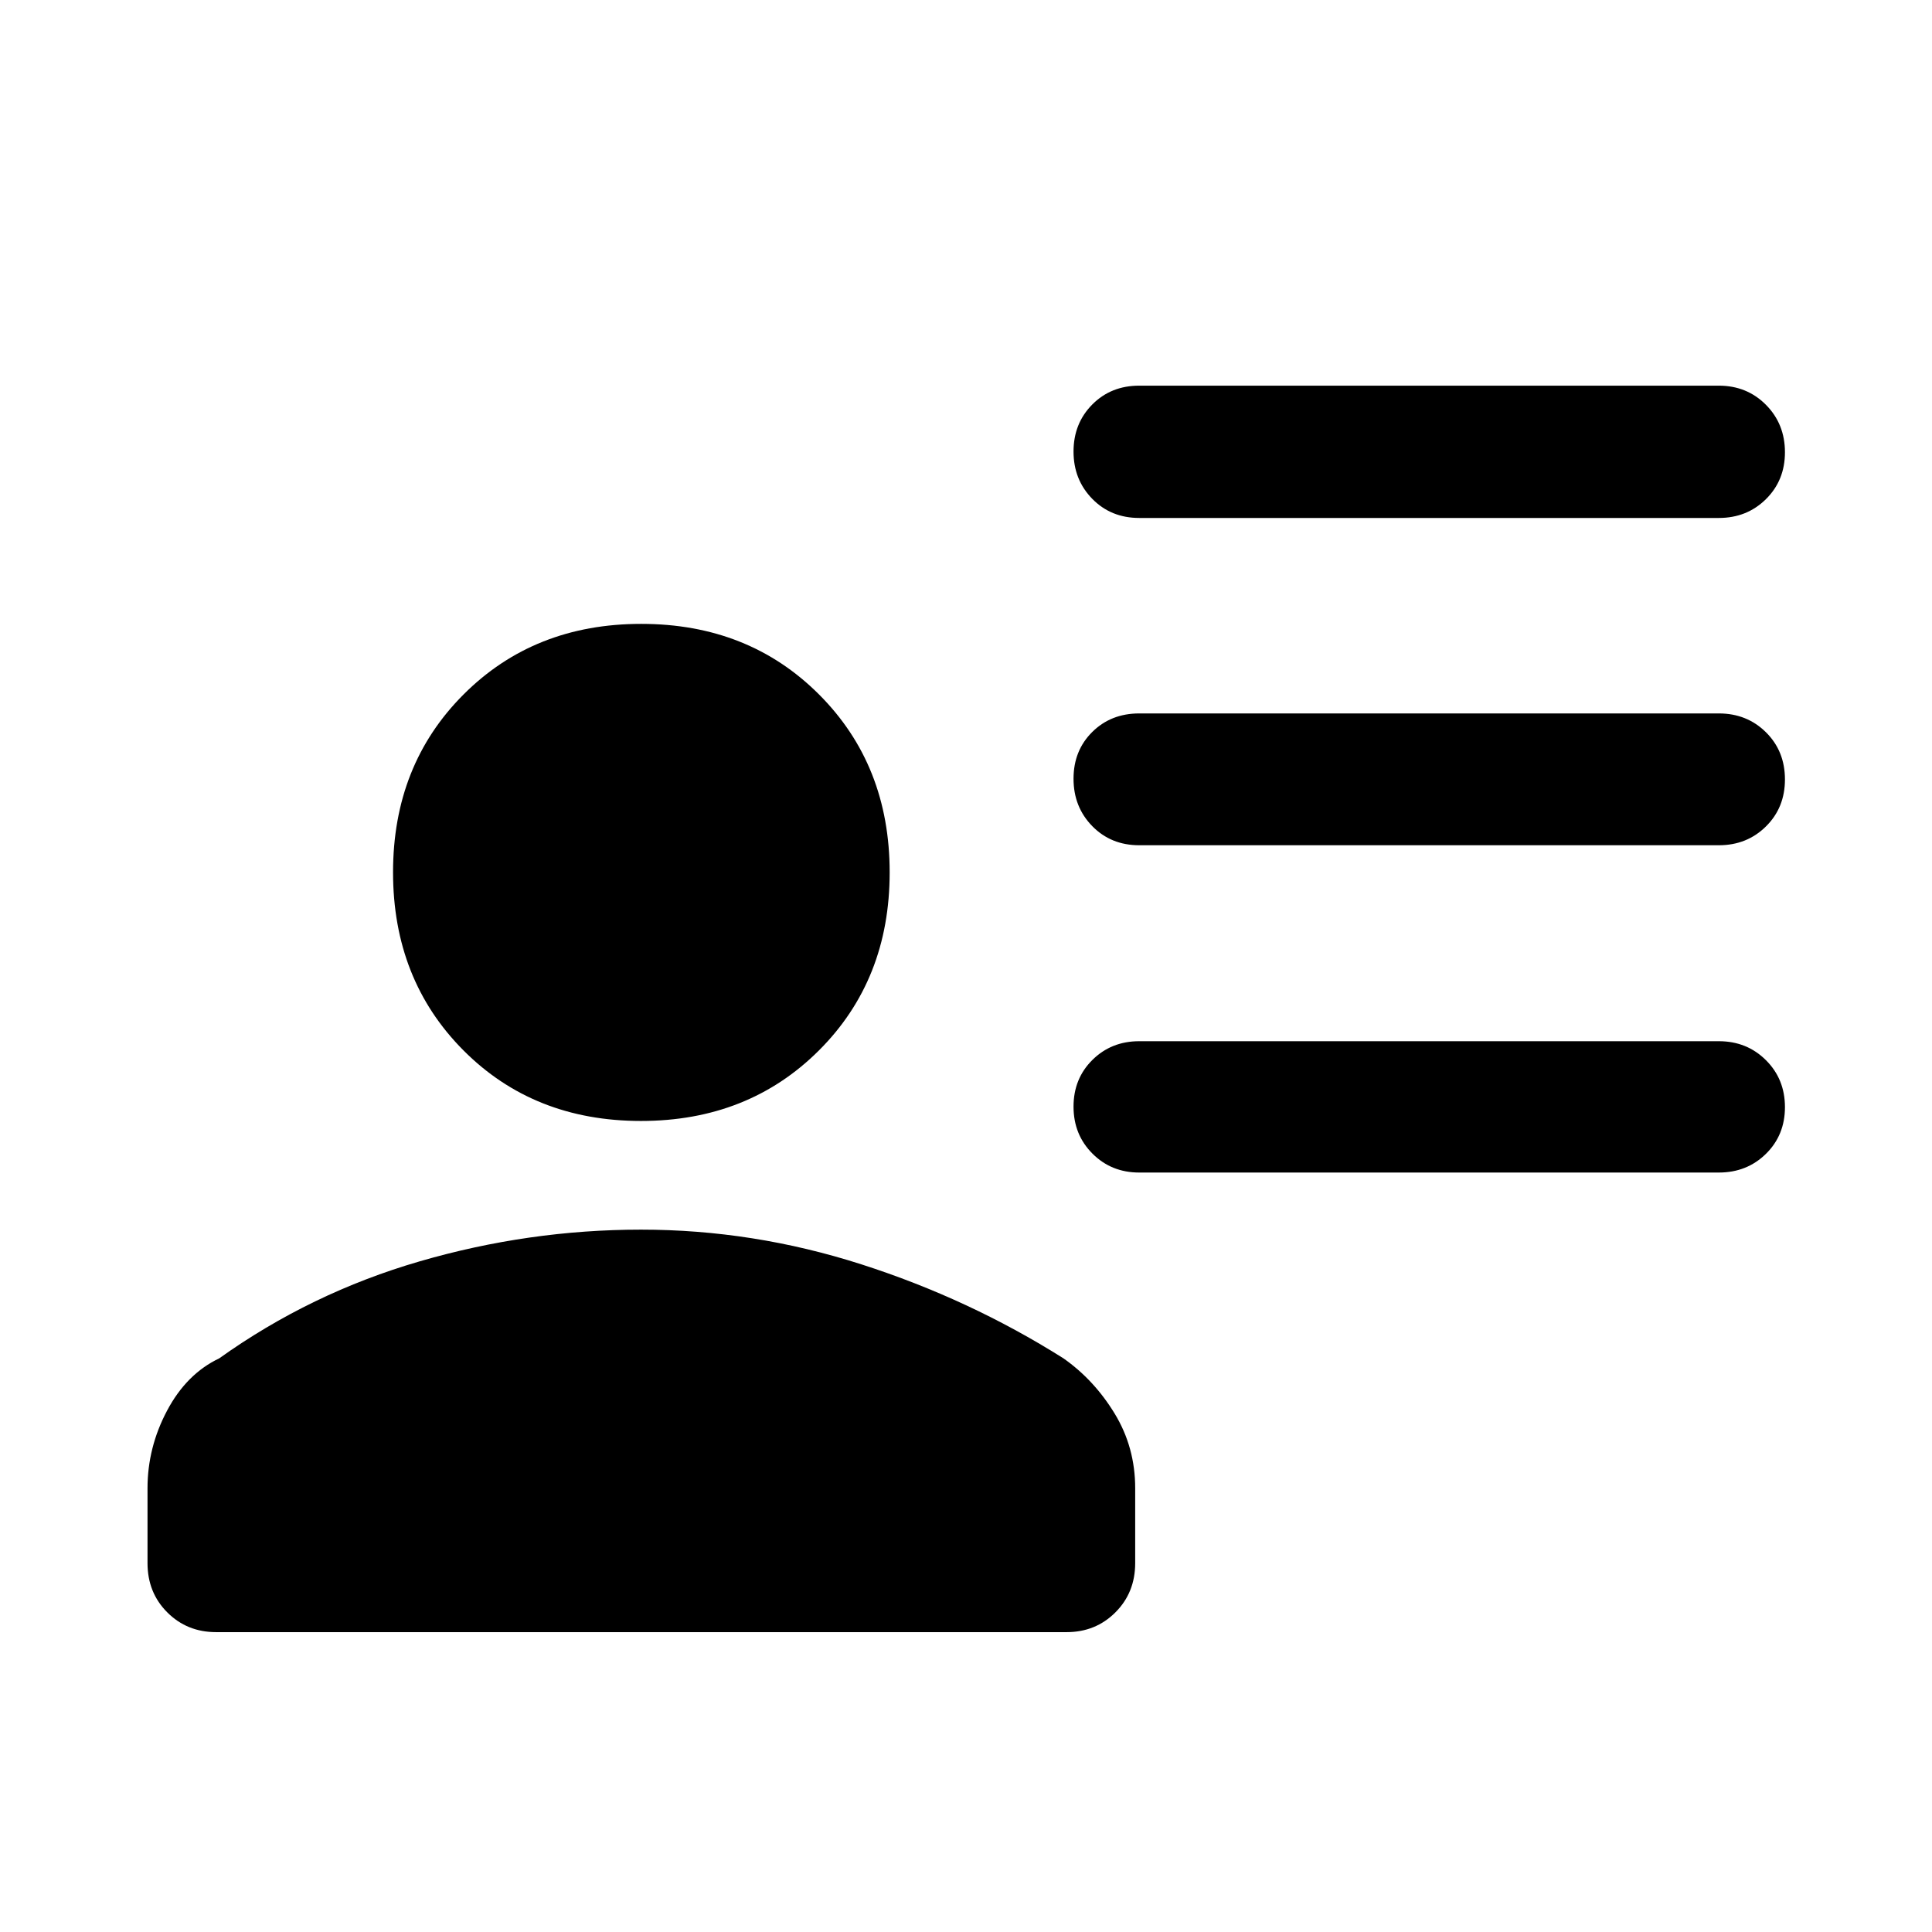
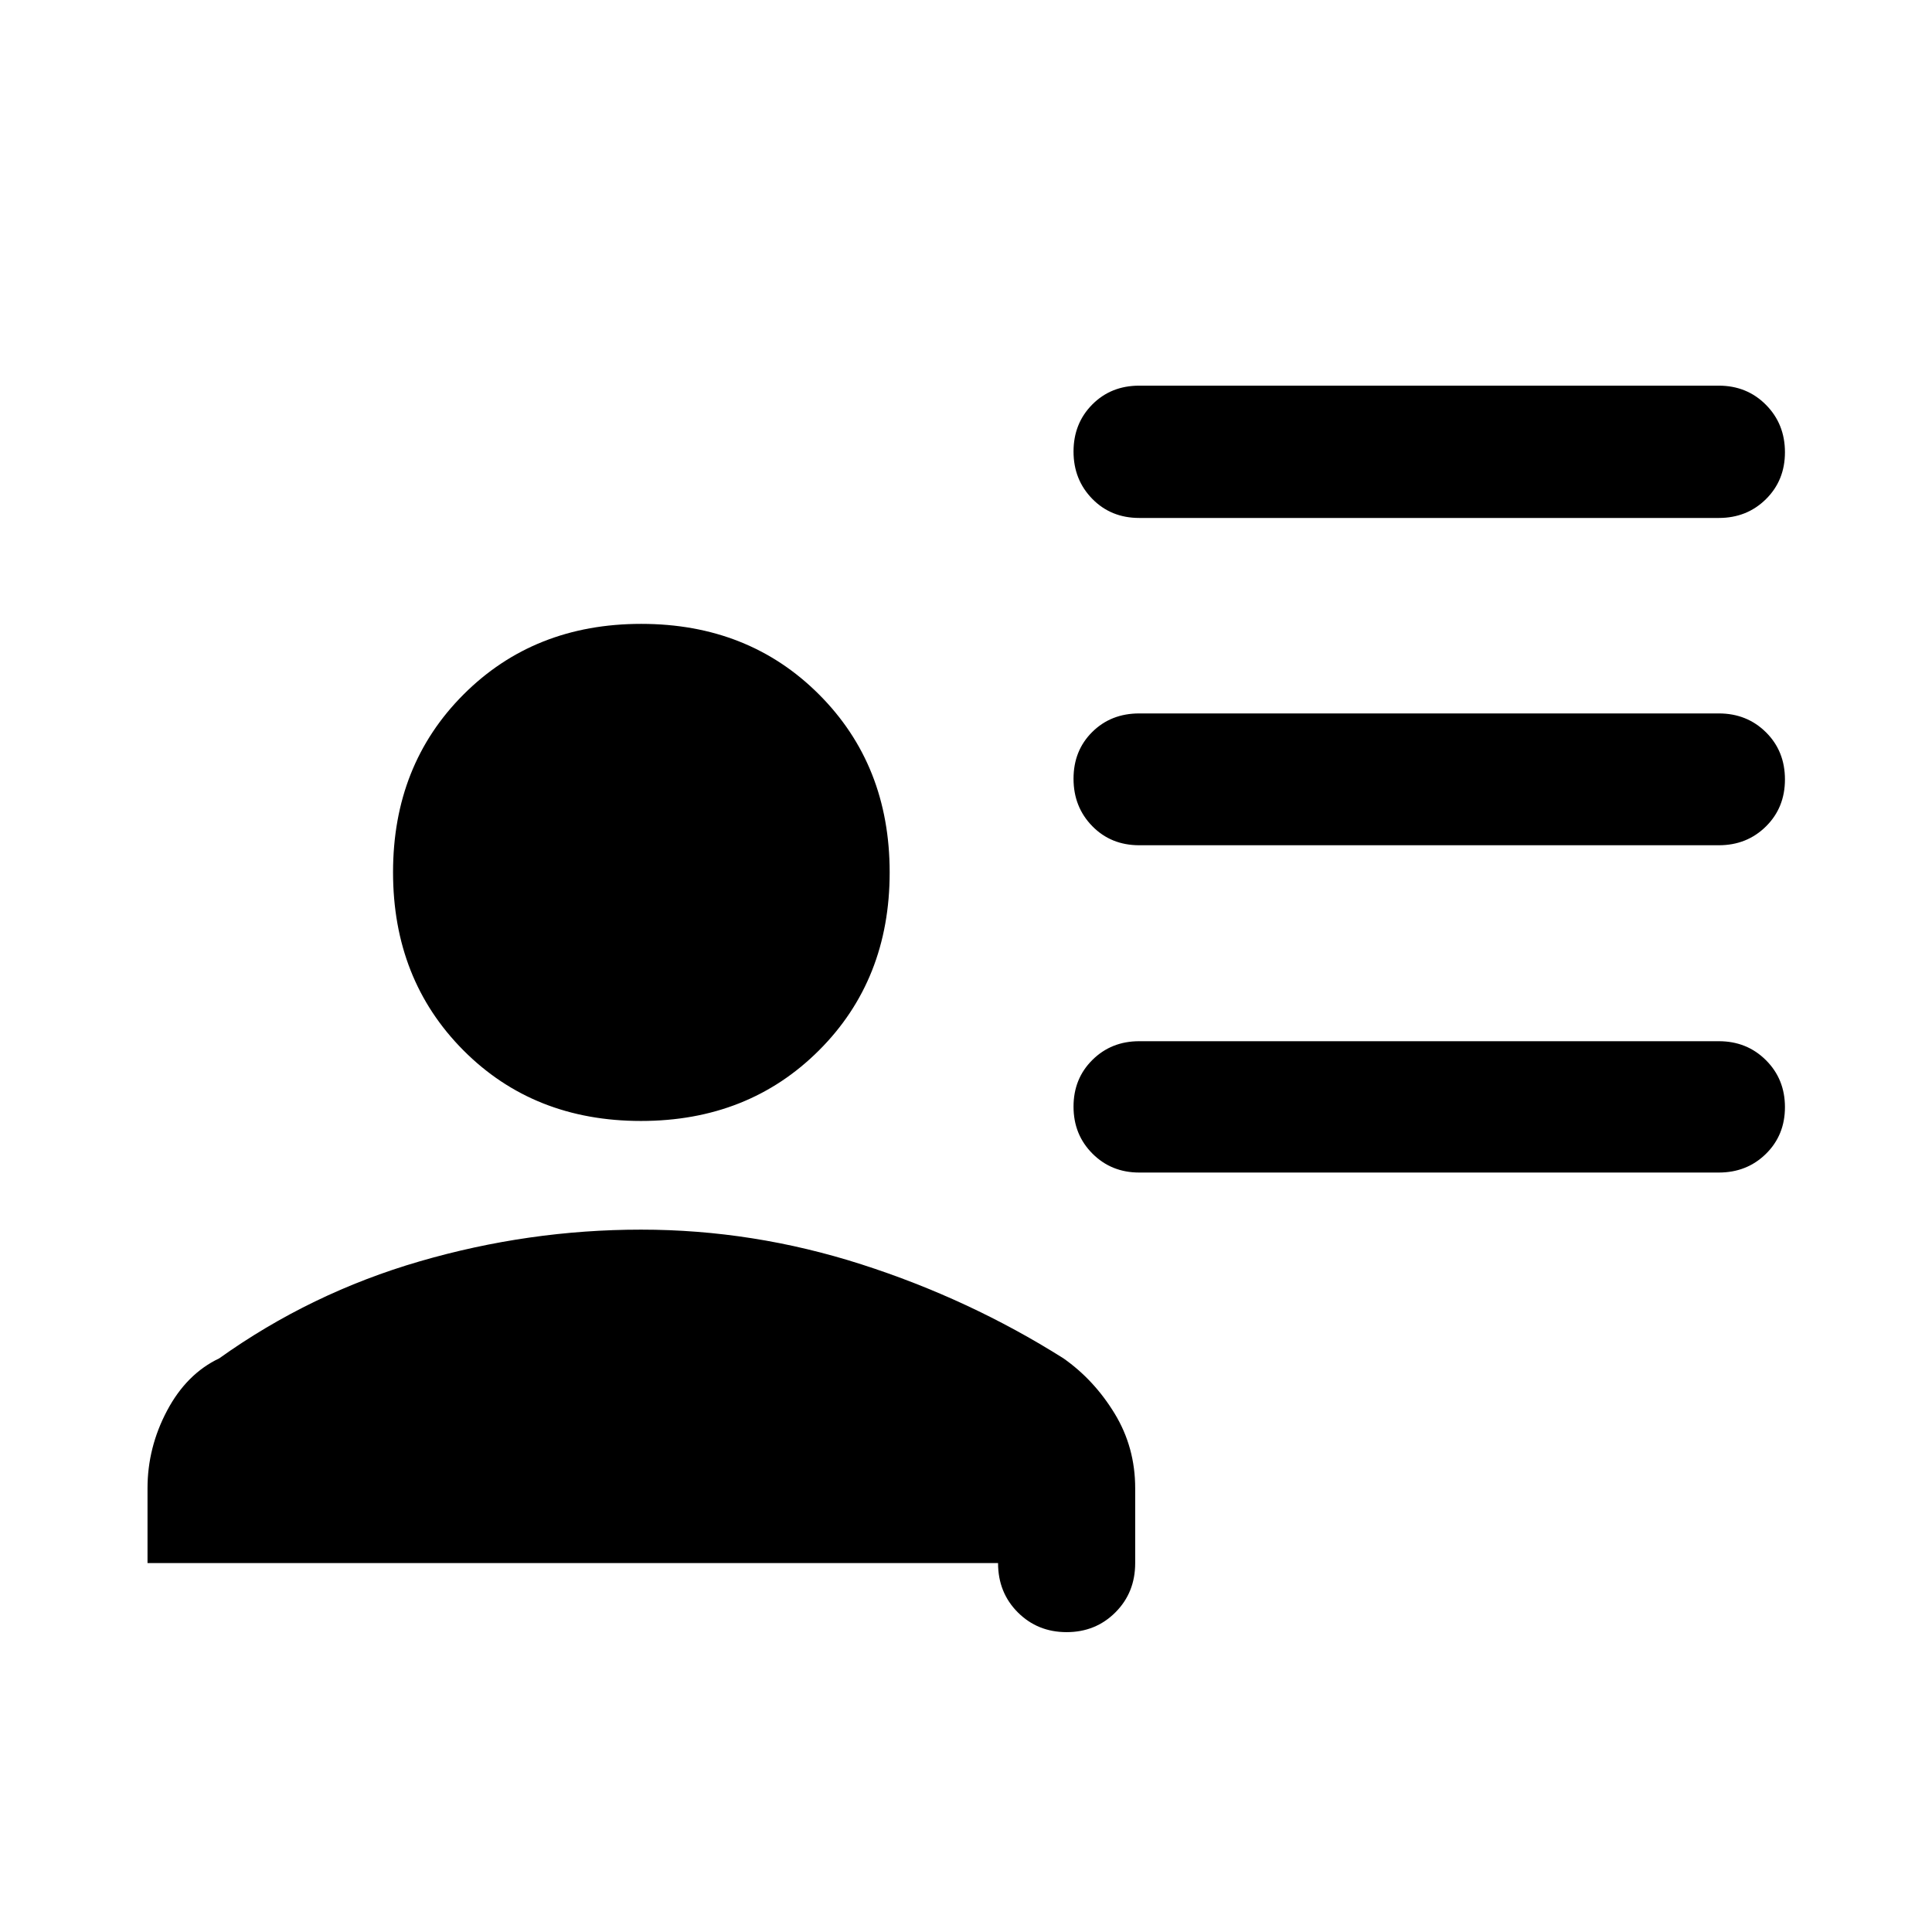
<svg xmlns="http://www.w3.org/2000/svg" width="48" height="48" viewBox="0 -960 960 960">
-   <path d="M566.07-702.63q-14.04 0-23.34-9.51-9.3-9.52-9.3-23.49 0-13.97 9.3-23.36 9.3-9.38 23.34-9.38h288q13.96 0 23.41 9.51 9.45 9.52 9.45 23.58 0 13.98-9.45 23.31-9.45 9.34-23.41 9.34h-288Zm0 162.63q-14.04 0-23.34-9.51t-9.3-23.54q0-14.02 9.3-23.23 9.3-9.22 23.34-9.22h288q13.96 0 23.41 9.35t9.45 23.46q0 14.02-9.45 23.35-9.45 9.34-23.41 9.34h-288Zm0 162.63q-13.87 0-23.25-9.42-9.39-9.41-9.39-23.34 0-13.92 9.39-23.21 9.38-9.29 23.25-9.29h288q13.96 0 23.41 9.42 9.45 9.41 9.45 23.34 0 13.92-9.45 23.21-9.45 9.29-23.41 9.29h-288ZM318.49-403q-53.32 0-88.25-35.12-34.94-35.13-34.94-88.45t35.06-88.38Q265.41-650 318.62-650q53.32 0 88.38 35.1 35.07 35.1 35.07 88.39 0 53.38-35.13 88.45Q371.82-403 318.49-403ZM73.3-183.31v-37.19q0-20.23 9.7-38.53 9.69-18.3 25.93-26.01 45.48-32.48 99.66-48.22Q262.77-349 318.53-349q55.75 0 109.47 17.24t100.43 46.72q15.25 10.71 25.44 27.44 10.2 16.74 10.2 37.1v37.19q0 14.67-9.83 24.49Q544.42-149 530-149H107.37q-14.42 0-24.25-9.82-9.82-9.82-9.82-24.49Z" />
+   <path d="M566.07-702.63q-14.04 0-23.34-9.51-9.3-9.52-9.3-23.49 0-13.97 9.3-23.36 9.3-9.38 23.34-9.38h288q13.96 0 23.41 9.51 9.45 9.52 9.45 23.58 0 13.98-9.45 23.31-9.45 9.34-23.41 9.34h-288Zm0 162.63q-14.04 0-23.34-9.51t-9.3-23.54q0-14.02 9.3-23.23 9.3-9.22 23.34-9.22h288q13.96 0 23.41 9.35t9.45 23.46q0 14.02-9.45 23.35-9.45 9.34-23.41 9.34h-288Zm0 162.63q-13.87 0-23.25-9.42-9.39-9.41-9.39-23.34 0-13.92 9.39-23.21 9.38-9.29 23.25-9.29h288q13.96 0 23.41 9.42 9.45 9.41 9.45 23.34 0 13.92-9.45 23.21-9.45 9.29-23.41 9.29h-288ZM318.49-403q-53.32 0-88.25-35.12-34.94-35.13-34.94-88.45t35.06-88.38Q265.41-650 318.62-650q53.32 0 88.38 35.1 35.07 35.1 35.07 88.39 0 53.38-35.13 88.45Q371.82-403 318.49-403ZM73.3-183.31v-37.19q0-20.23 9.7-38.53 9.69-18.3 25.93-26.01 45.48-32.48 99.66-48.22Q262.77-349 318.53-349q55.75 0 109.47 17.24t100.43 46.72q15.25 10.71 25.44 27.44 10.2 16.74 10.2 37.1v37.19q0 14.67-9.83 24.49Q544.42-149 530-149q-14.42 0-24.25-9.82-9.82-9.82-9.82-24.49Z" />
</svg>